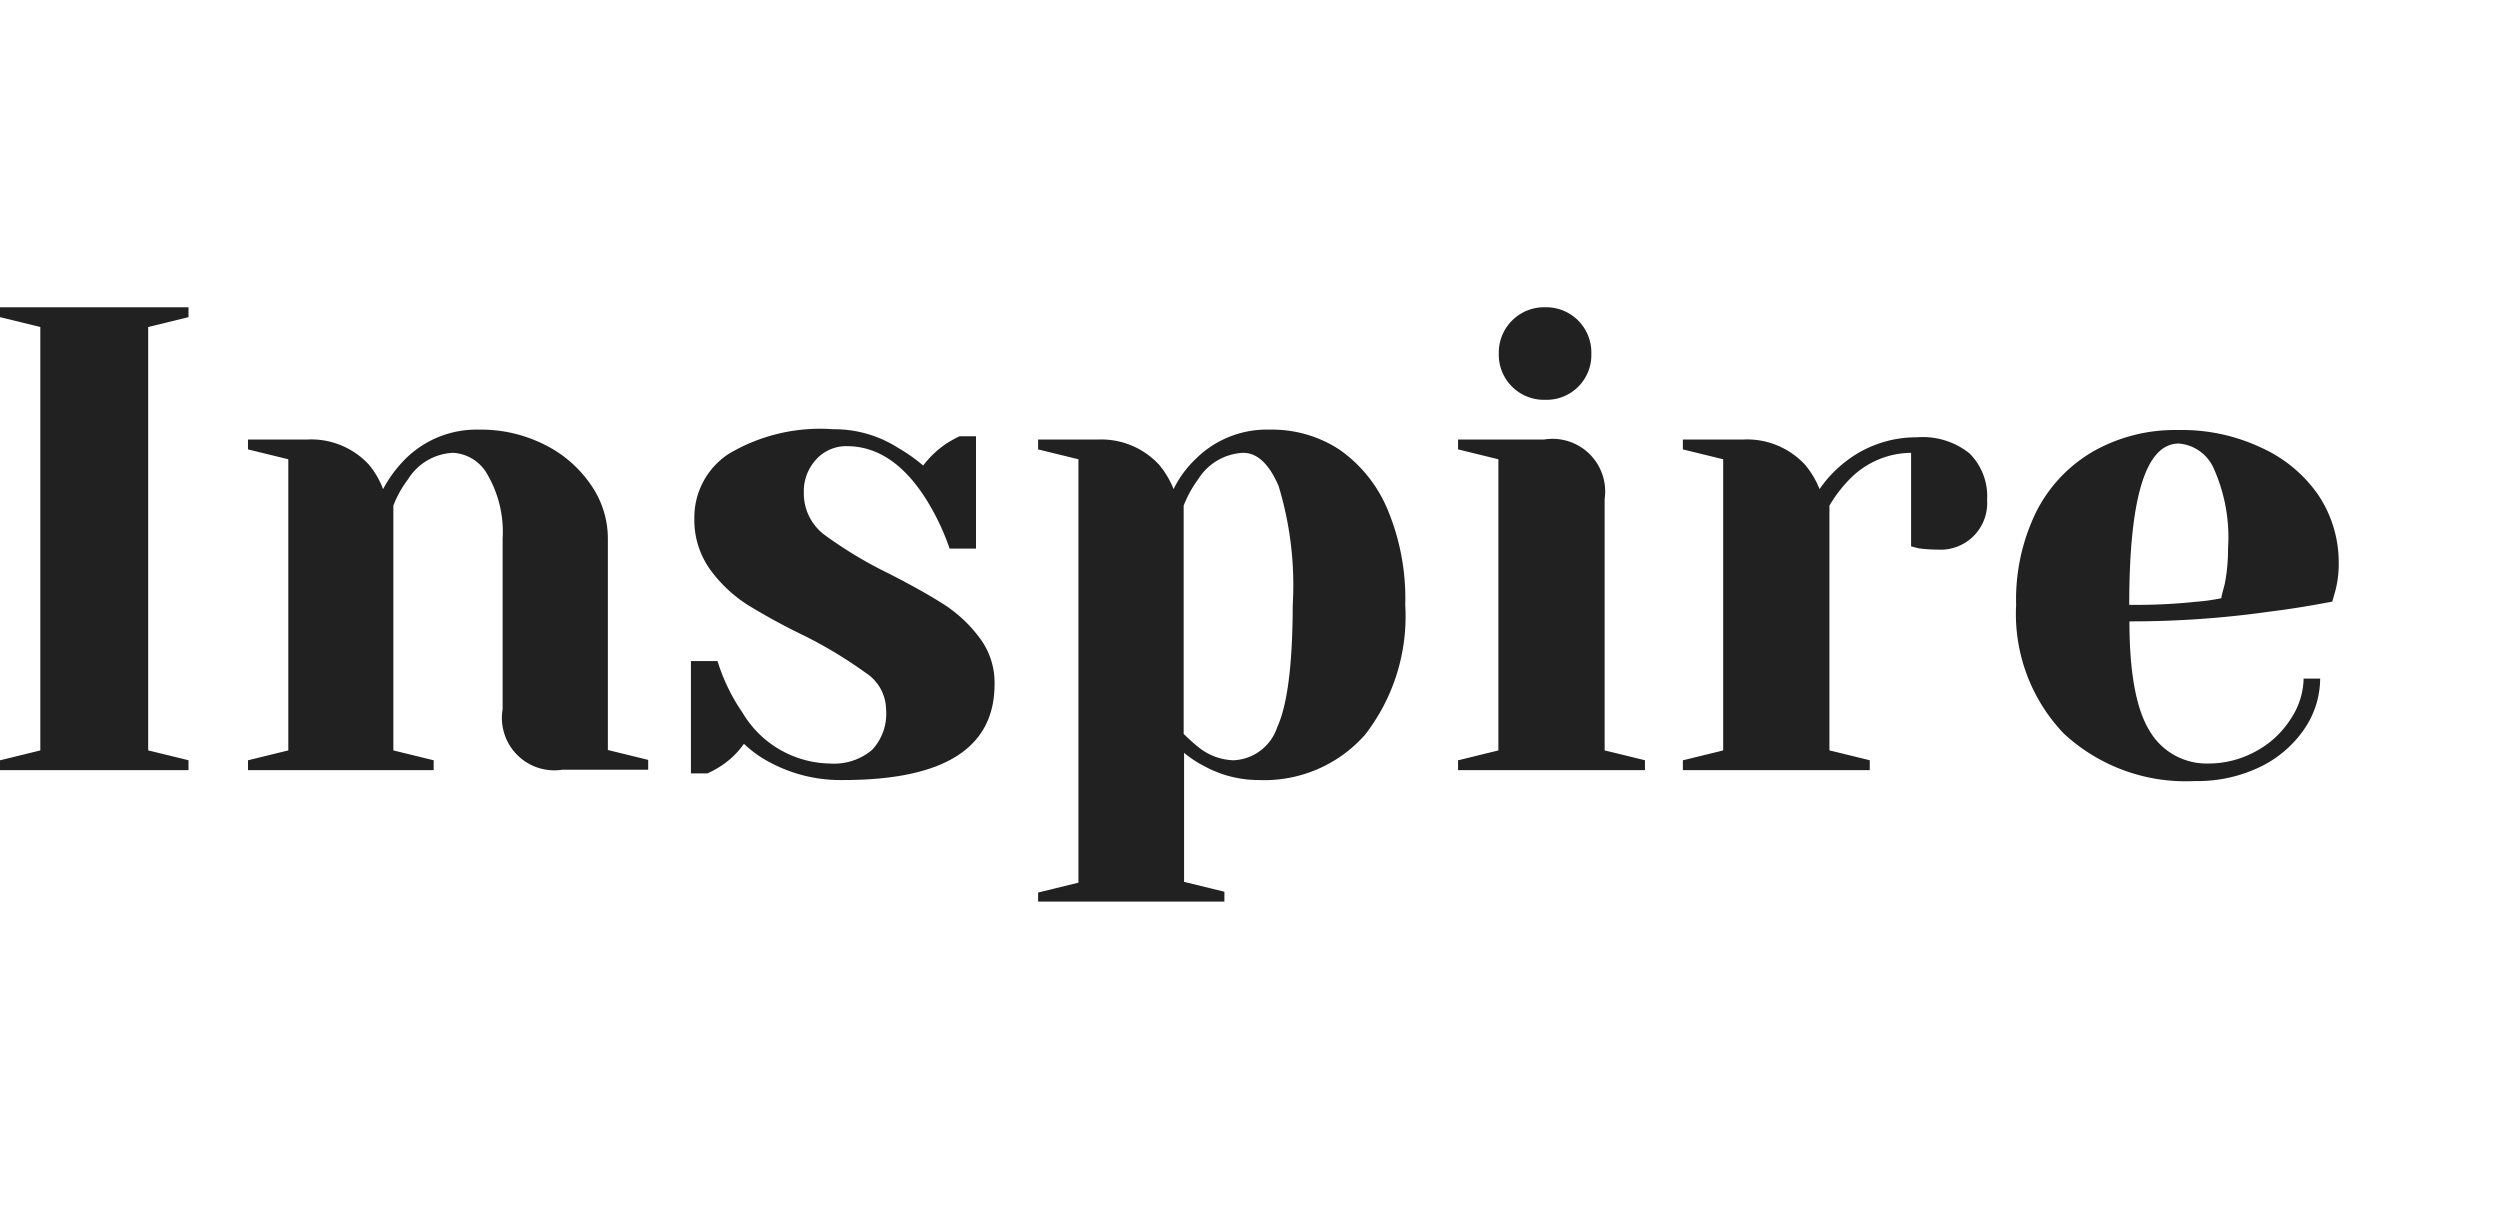
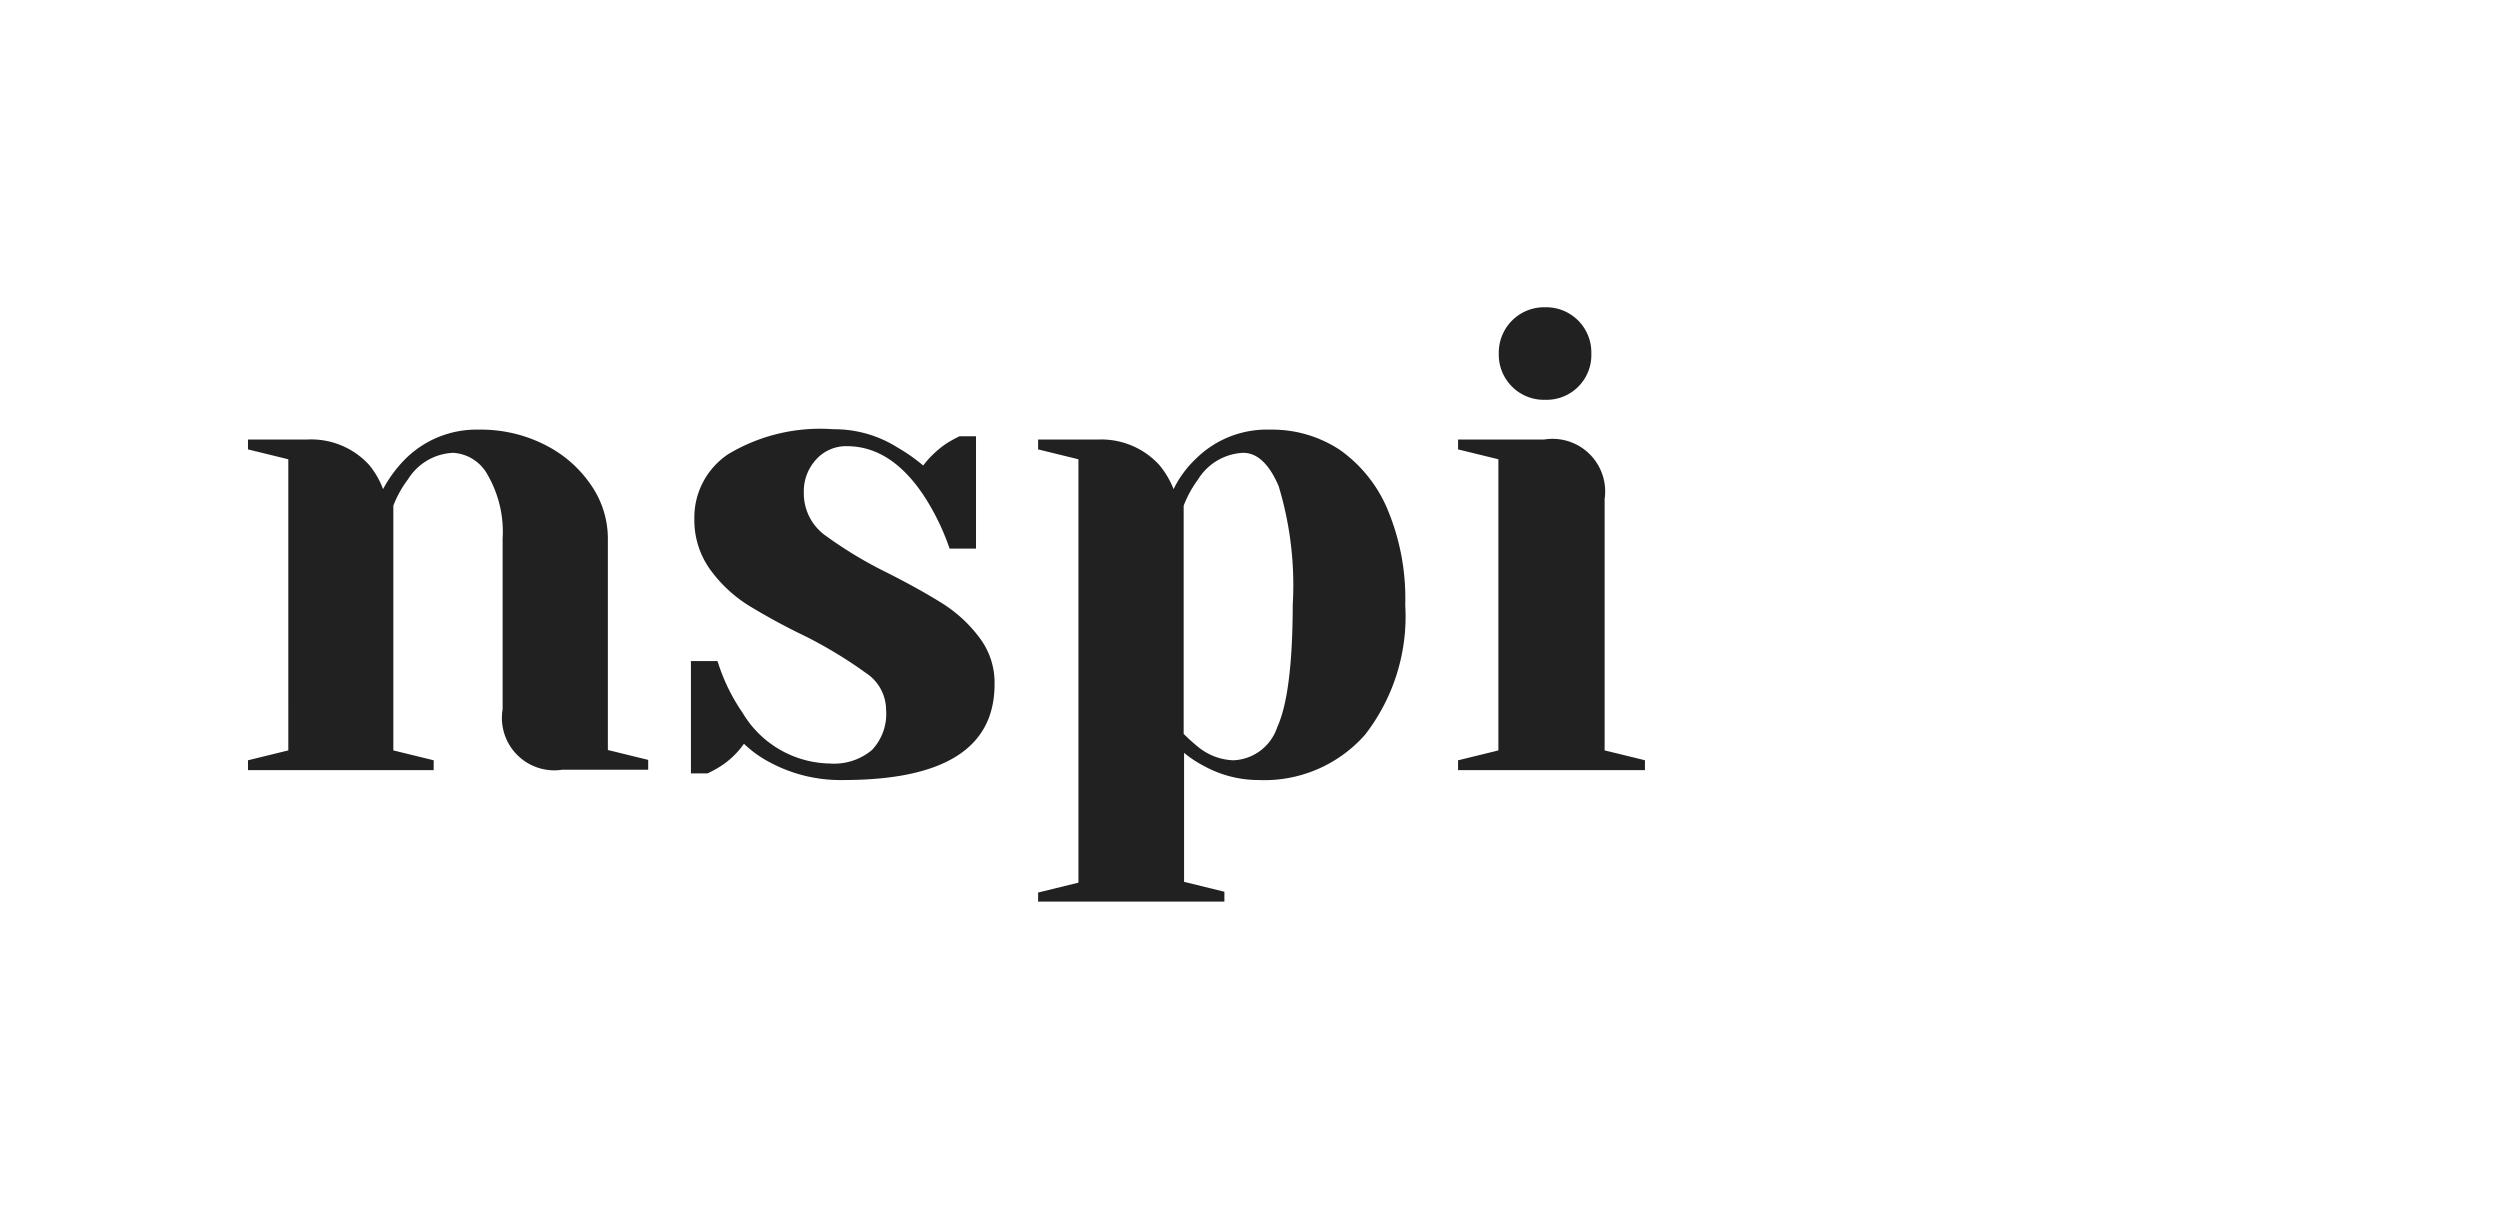
<svg xmlns="http://www.w3.org/2000/svg" width="124" height="60" viewBox="0 0 124 60">
-   <path fill="#212121" d="M0,38.2v-.49l2-.49v-21l-2-.49v-.49H9.35v.49l-2,.49v21l2,.49v.49Z" />
  <path fill="#212121" d="M12.3,37.71l2-.49V22.78l-2-.49V21.8h2.95a3.89,3.89,0,0,1,3.05,1.25A4.17,4.17,0,0,1,19,24.26a6.37,6.37,0,0,1,1.09-1.48,5,5,0,0,1,3.67-1.47,7,7,0,0,1,3.3.77,6,6,0,0,1,2.27,2,4.65,4.65,0,0,1,.82,2.62v10.5l2,.49v.49H27.88a2.6,2.6,0,0,1-2.95-3V26.72a5.65,5.65,0,0,0-.74-3.16,2.08,2.08,0,0,0-1.72-1.1,2.77,2.77,0,0,0-2.23,1.31,5.3,5.3,0,0,0-.73,1.31V37.22l2,.49v.49H12.3Z" />
  <path fill="#212121" d="M38.18,37.81a5.56,5.56,0,0,1-1.28-.92A4.15,4.15,0,0,1,35.75,38a5.14,5.14,0,0,1-.66.36h-.82V32.79h1.32a9.33,9.33,0,0,0,1.24,2.56,5.13,5.13,0,0,0,4.33,2.52,2.93,2.93,0,0,0,2.09-.67,2.61,2.61,0,0,0,.7-2,2.2,2.2,0,0,0-1-1.82,22.11,22.11,0,0,0-3-1.82A31.41,31.41,0,0,1,37.08,30a6.85,6.85,0,0,1-1.87-1.77,4.2,4.2,0,0,1-.77-2.51,3.77,3.77,0,0,1,1.69-3.2,8.86,8.86,0,0,1,5.2-1.23,5.88,5.88,0,0,1,3.21.92,8.54,8.54,0,0,1,1.25.88A4.89,4.89,0,0,1,46.94,22a6.41,6.41,0,0,1,.65-.36h.82v5.57H47.1a11.78,11.78,0,0,0-1.21-2.52Q44.24,22.13,42,22.13a2,2,0,0,0-1.51.65,2.32,2.32,0,0,0-.62,1.64,2.57,2.57,0,0,0,1,2.09,20.7,20.7,0,0,0,3.18,1.92c1.16.59,2.08,1.11,2.77,1.55a6.82,6.82,0,0,1,1.77,1.66,3.68,3.68,0,0,1,.74,2.3q0,4.76-7.54,4.75A7.4,7.4,0,0,1,38.18,37.81Z" />
  <path fill="#212121" d="M51.49,44.27l2-.49v-21l-2-.49V21.8h3a3.9,3.9,0,0,1,3,1.25,4.41,4.41,0,0,1,.72,1.21,5.18,5.18,0,0,1,1.08-1.48A5,5,0,0,1,63,21.31a6.09,6.09,0,0,1,3.45,1,6.84,6.84,0,0,1,2.39,3A11.42,11.42,0,0,1,69.7,30a9.56,9.56,0,0,1-2,6.45,6.66,6.66,0,0,1-5.27,2.24A5.62,5.62,0,0,1,59.73,38a5.48,5.48,0,0,1-1-.66v6.4l2,.49v.49H51.49Zm11.86-8.2q.76-1.65.77-6.07a16.92,16.92,0,0,0-.7-5.89c-.47-1.1-1.06-1.65-1.76-1.65a2.78,2.78,0,0,0-2.23,1.31,5.63,5.63,0,0,0-.72,1.31V36.4a9.42,9.42,0,0,0,.72.65,2.92,2.92,0,0,0,1.74.66A2.39,2.39,0,0,0,63.35,36.07Z" />
  <path fill="#212121" d="M72.32,37.71l2-.49V22.78l-2-.49V21.8h4.27a2.61,2.61,0,0,1,3,2.95V37.22l2,.49v.49H72.32ZM75,19.18a2.23,2.23,0,0,1-.66-1.64,2.25,2.25,0,0,1,2.3-2.3,2.24,2.24,0,0,1,2.29,2.3,2.22,2.22,0,0,1-2.29,2.29A2.23,2.23,0,0,1,75,19.18Z" />
-   <path fill="#212121" d="M83.47,37.71l2-.49V22.78l-2-.49V21.8h3a3.92,3.92,0,0,1,3.06,1.25,4.41,4.41,0,0,1,.72,1.21A6,6,0,0,1,91.41,23a5.7,5.7,0,0,1,3.67-1.31,3.71,3.71,0,0,1,2.61.8,3,3,0,0,1,.87,2.31,2.31,2.31,0,0,1-2.46,2.46,7.11,7.11,0,0,1-.92-.06l-.39-.1V22.46a4.3,4.3,0,0,0-3.05,1.31,6.7,6.7,0,0,0-1,1.31V37.22l2,.49v.49H83.47Z" />
-   <path fill="#212121" d="M102.36,36.38A8.59,8.59,0,0,1,100,30a9.9,9.9,0,0,1,1-4.62,7.22,7.22,0,0,1,2.84-3,8.21,8.21,0,0,1,4.18-1.05,9.22,9.22,0,0,1,4.15.88A6.87,6.87,0,0,1,115,24.57a6,6,0,0,1,1,3.3,5.26,5.26,0,0,1-.16,1.41l-.16.56c-1,.19-2,.36-3.06.49a48.7,48.7,0,0,1-7,.49q0,3.81,1,5.43a3.27,3.27,0,0,0,2.89,1.62,4.85,4.85,0,0,0,2.37-.6,4.66,4.66,0,0,0,1.74-1.61,3.74,3.74,0,0,0,.64-2h.82a4.46,4.46,0,0,1-.78,2.49,5.59,5.59,0,0,1-2.2,1.89,7.16,7.16,0,0,1-3.25.7A8.88,8.88,0,0,1,102.36,36.38ZM109,29.84a8.83,8.83,0,0,0,1.18-.17c0-.11.08-.35.17-.72a8.86,8.86,0,0,0,.16-1.74,8.36,8.36,0,0,0-.72-4A2.07,2.07,0,0,0,108.07,22q-2.46,0-2.46,8A28.48,28.48,0,0,0,109,29.84Z" />
</svg>